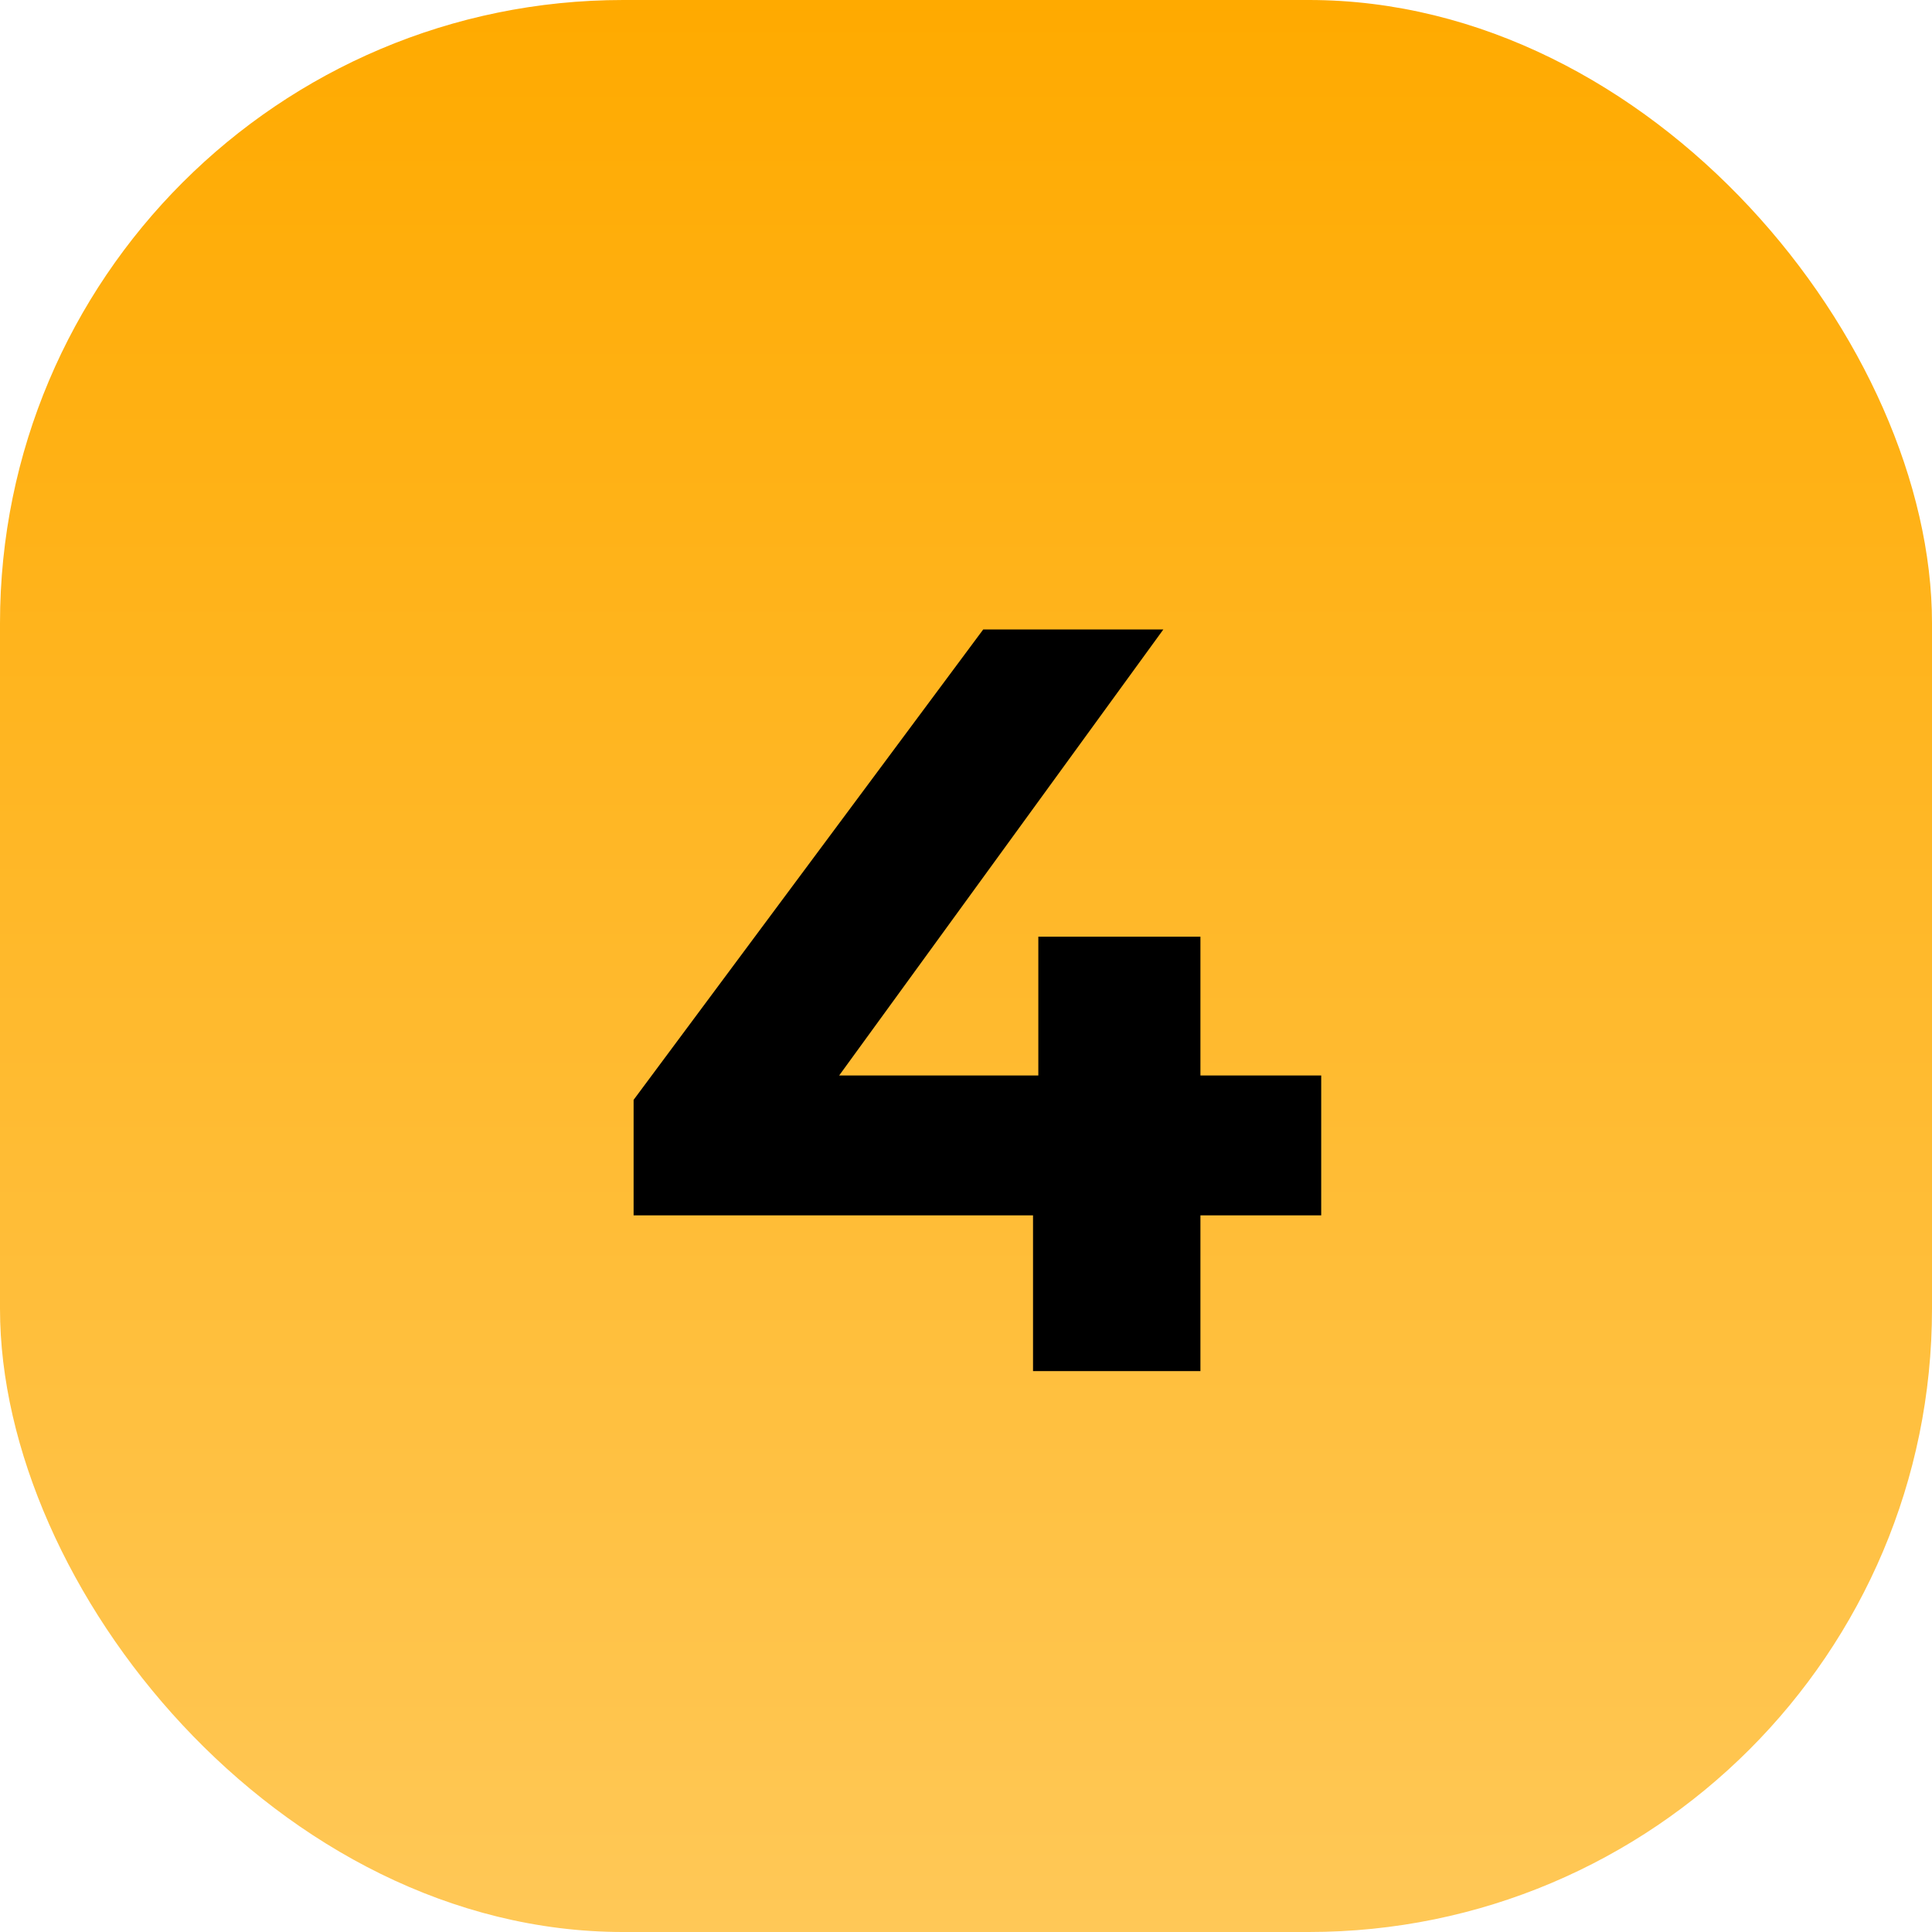
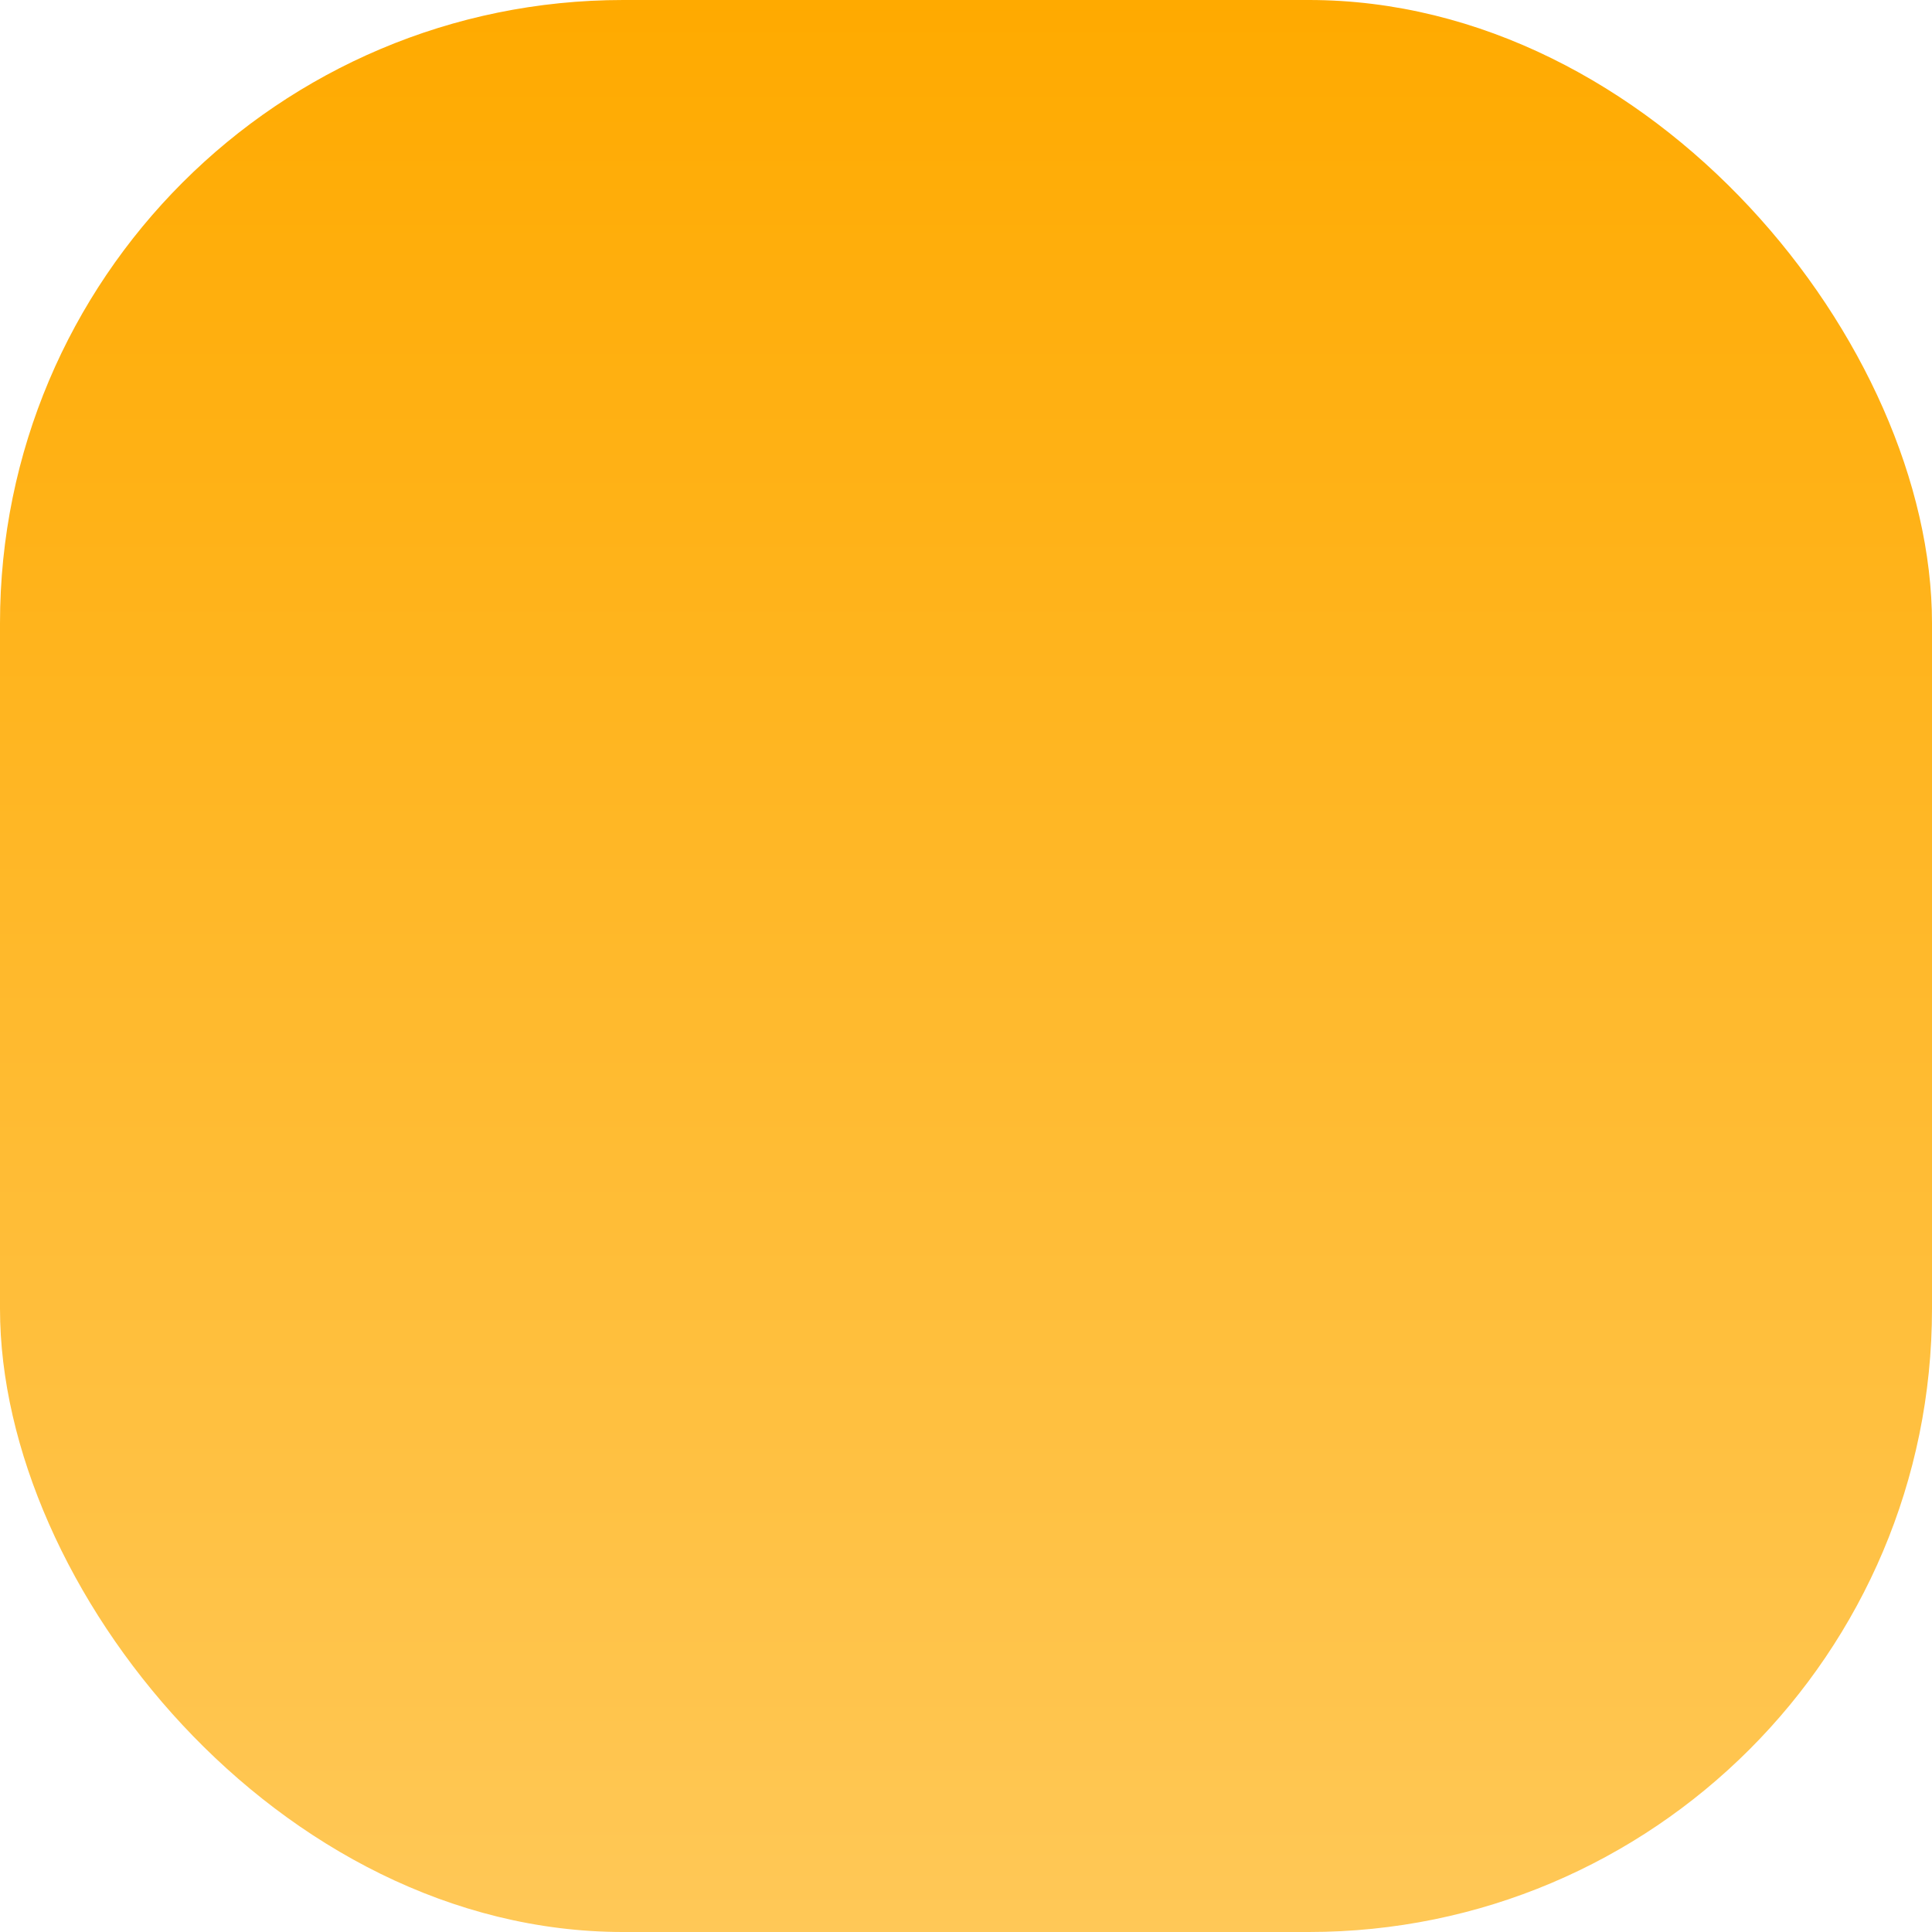
<svg xmlns="http://www.w3.org/2000/svg" width="62" height="62" viewBox="0 0 62 62" fill="none">
  <rect width="62" height="62" rx="20" fill="url(#paint0_linear_723_207)" />
-   <path d="M42.399 39.002H38.523V44H33.151V39.002H20.333V35.296L31.553 20.2H37.333L26.929 34.514H33.321V30.06H38.523V34.514H42.399V39.002Z" fill="black" />
  <defs>
    <linearGradient id="paint0_linear_723_207" x1="31" y1="0" x2="31" y2="62" gradientUnits="userSpaceOnUse">
      <stop stop-color="#FFAA00" />
      <stop offset="1" stop-color="#FFC857" />
    </linearGradient>
  </defs>
</svg>